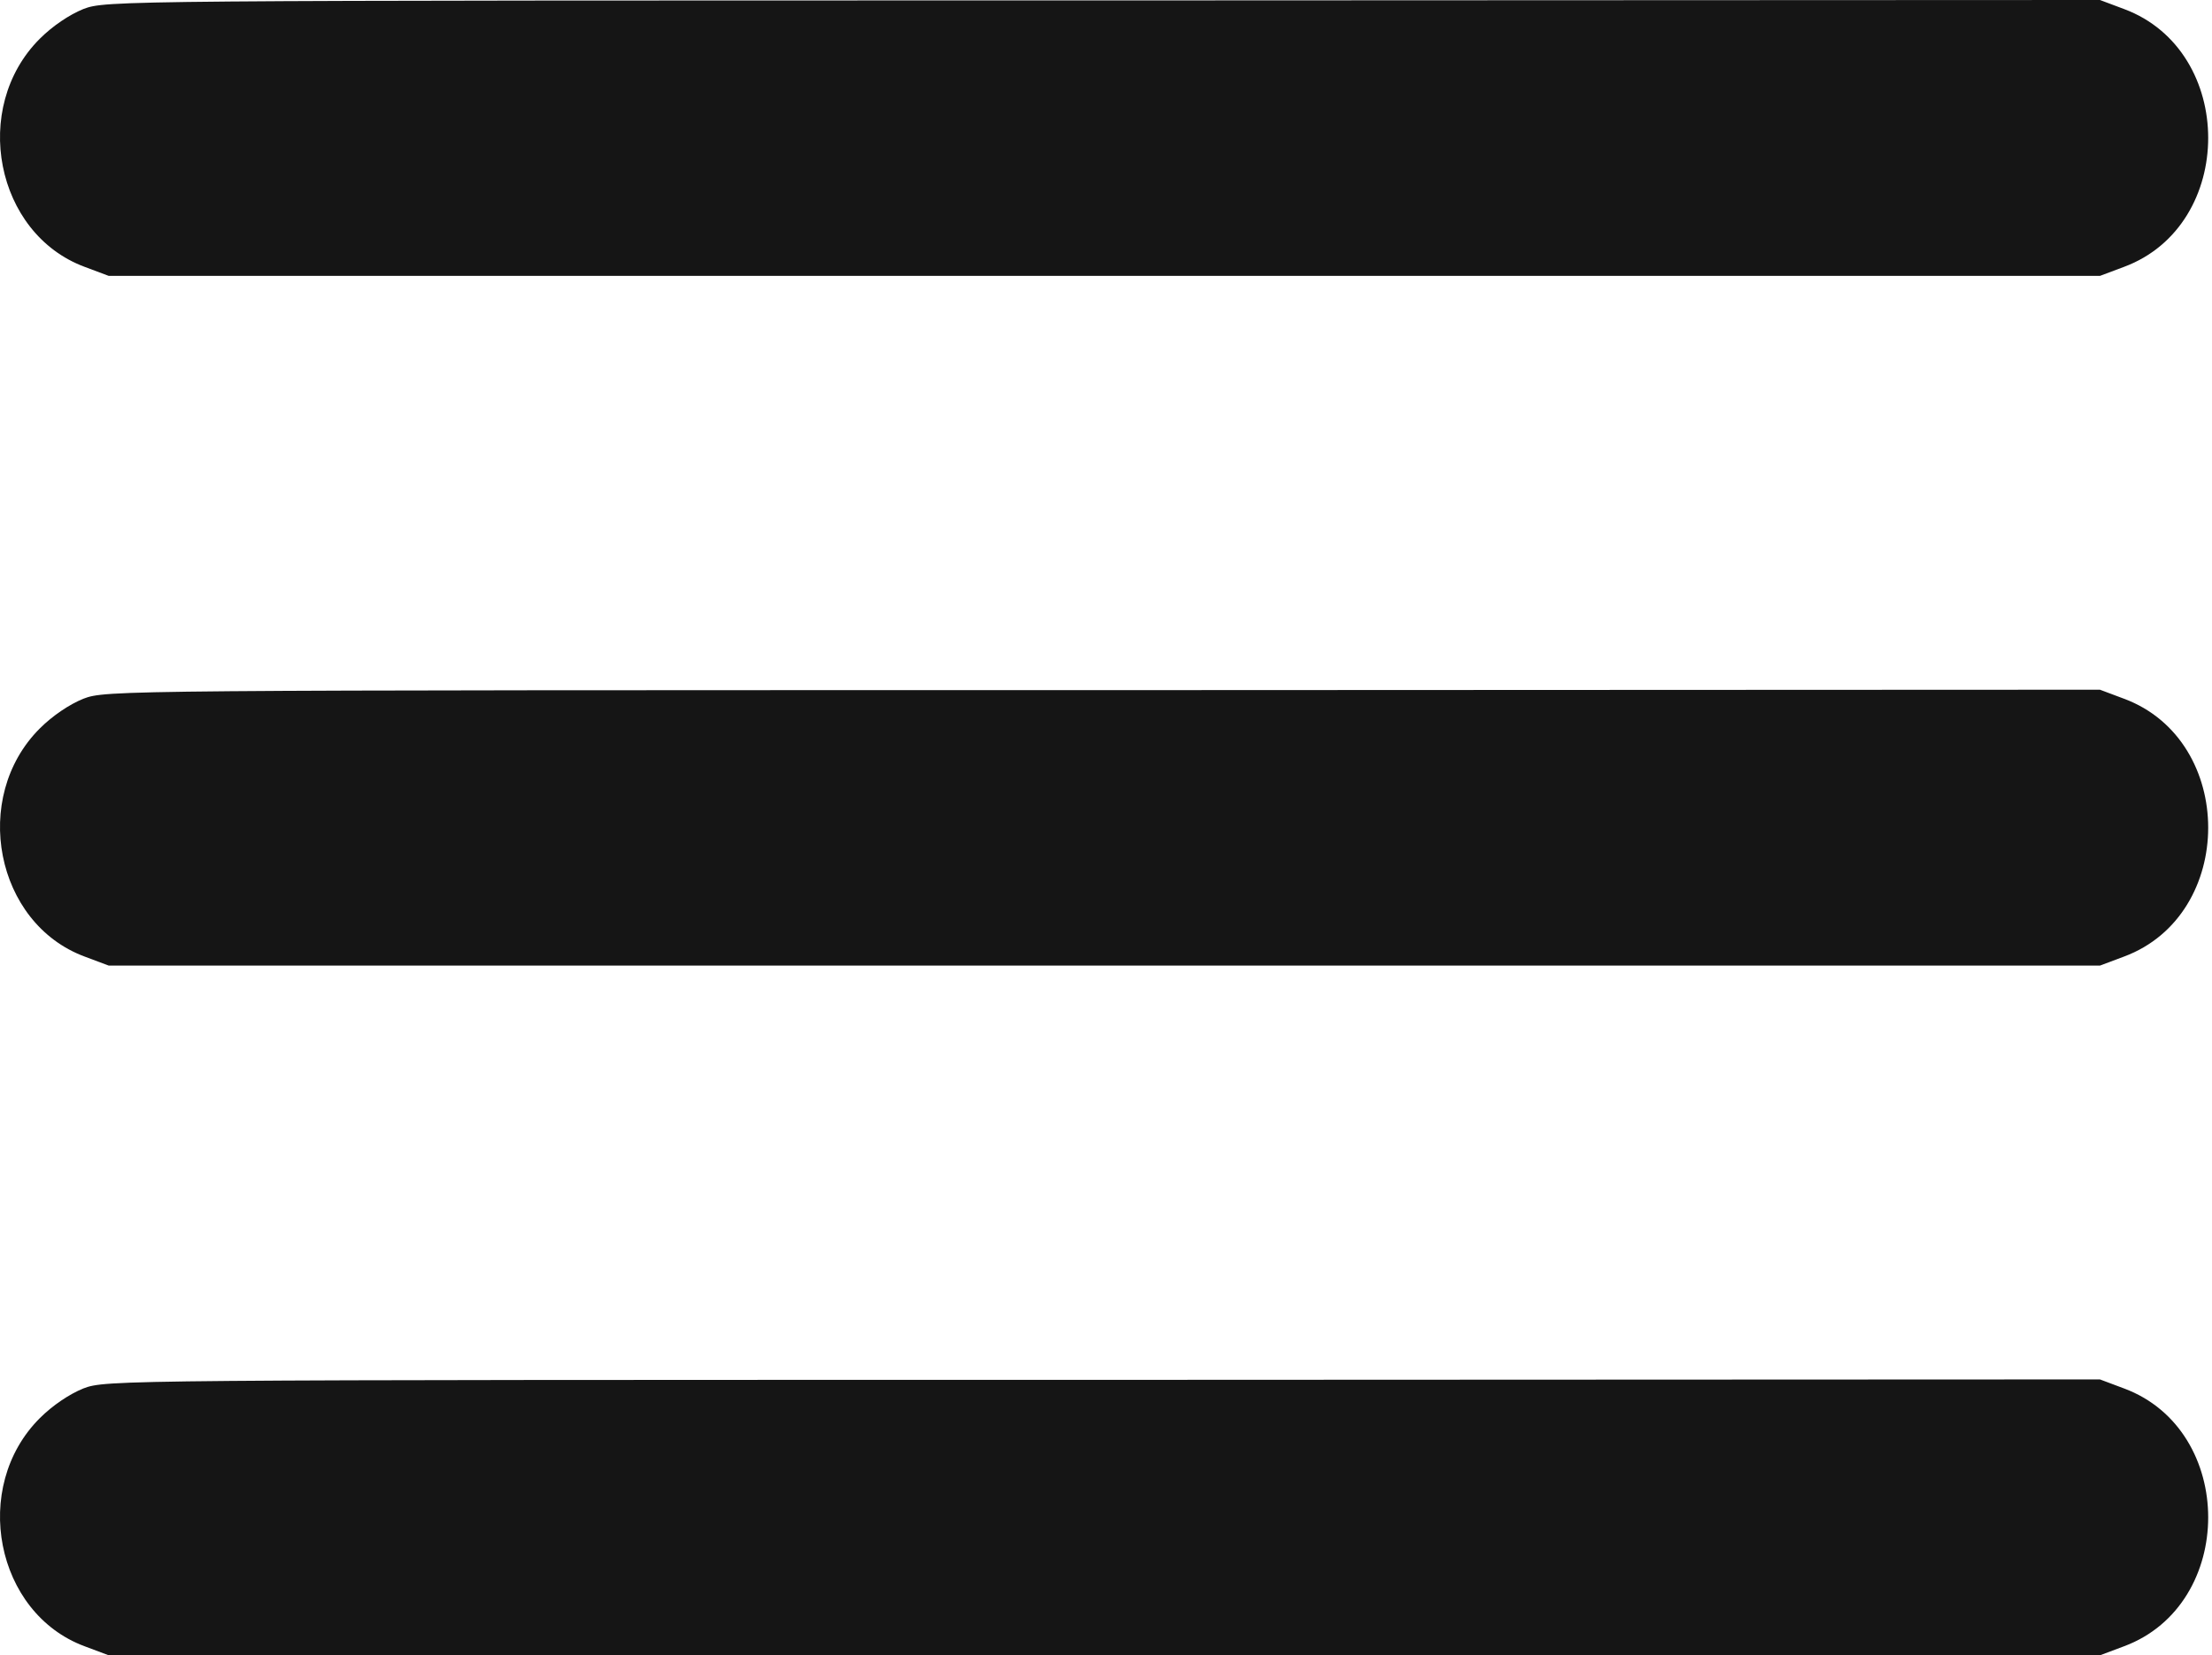
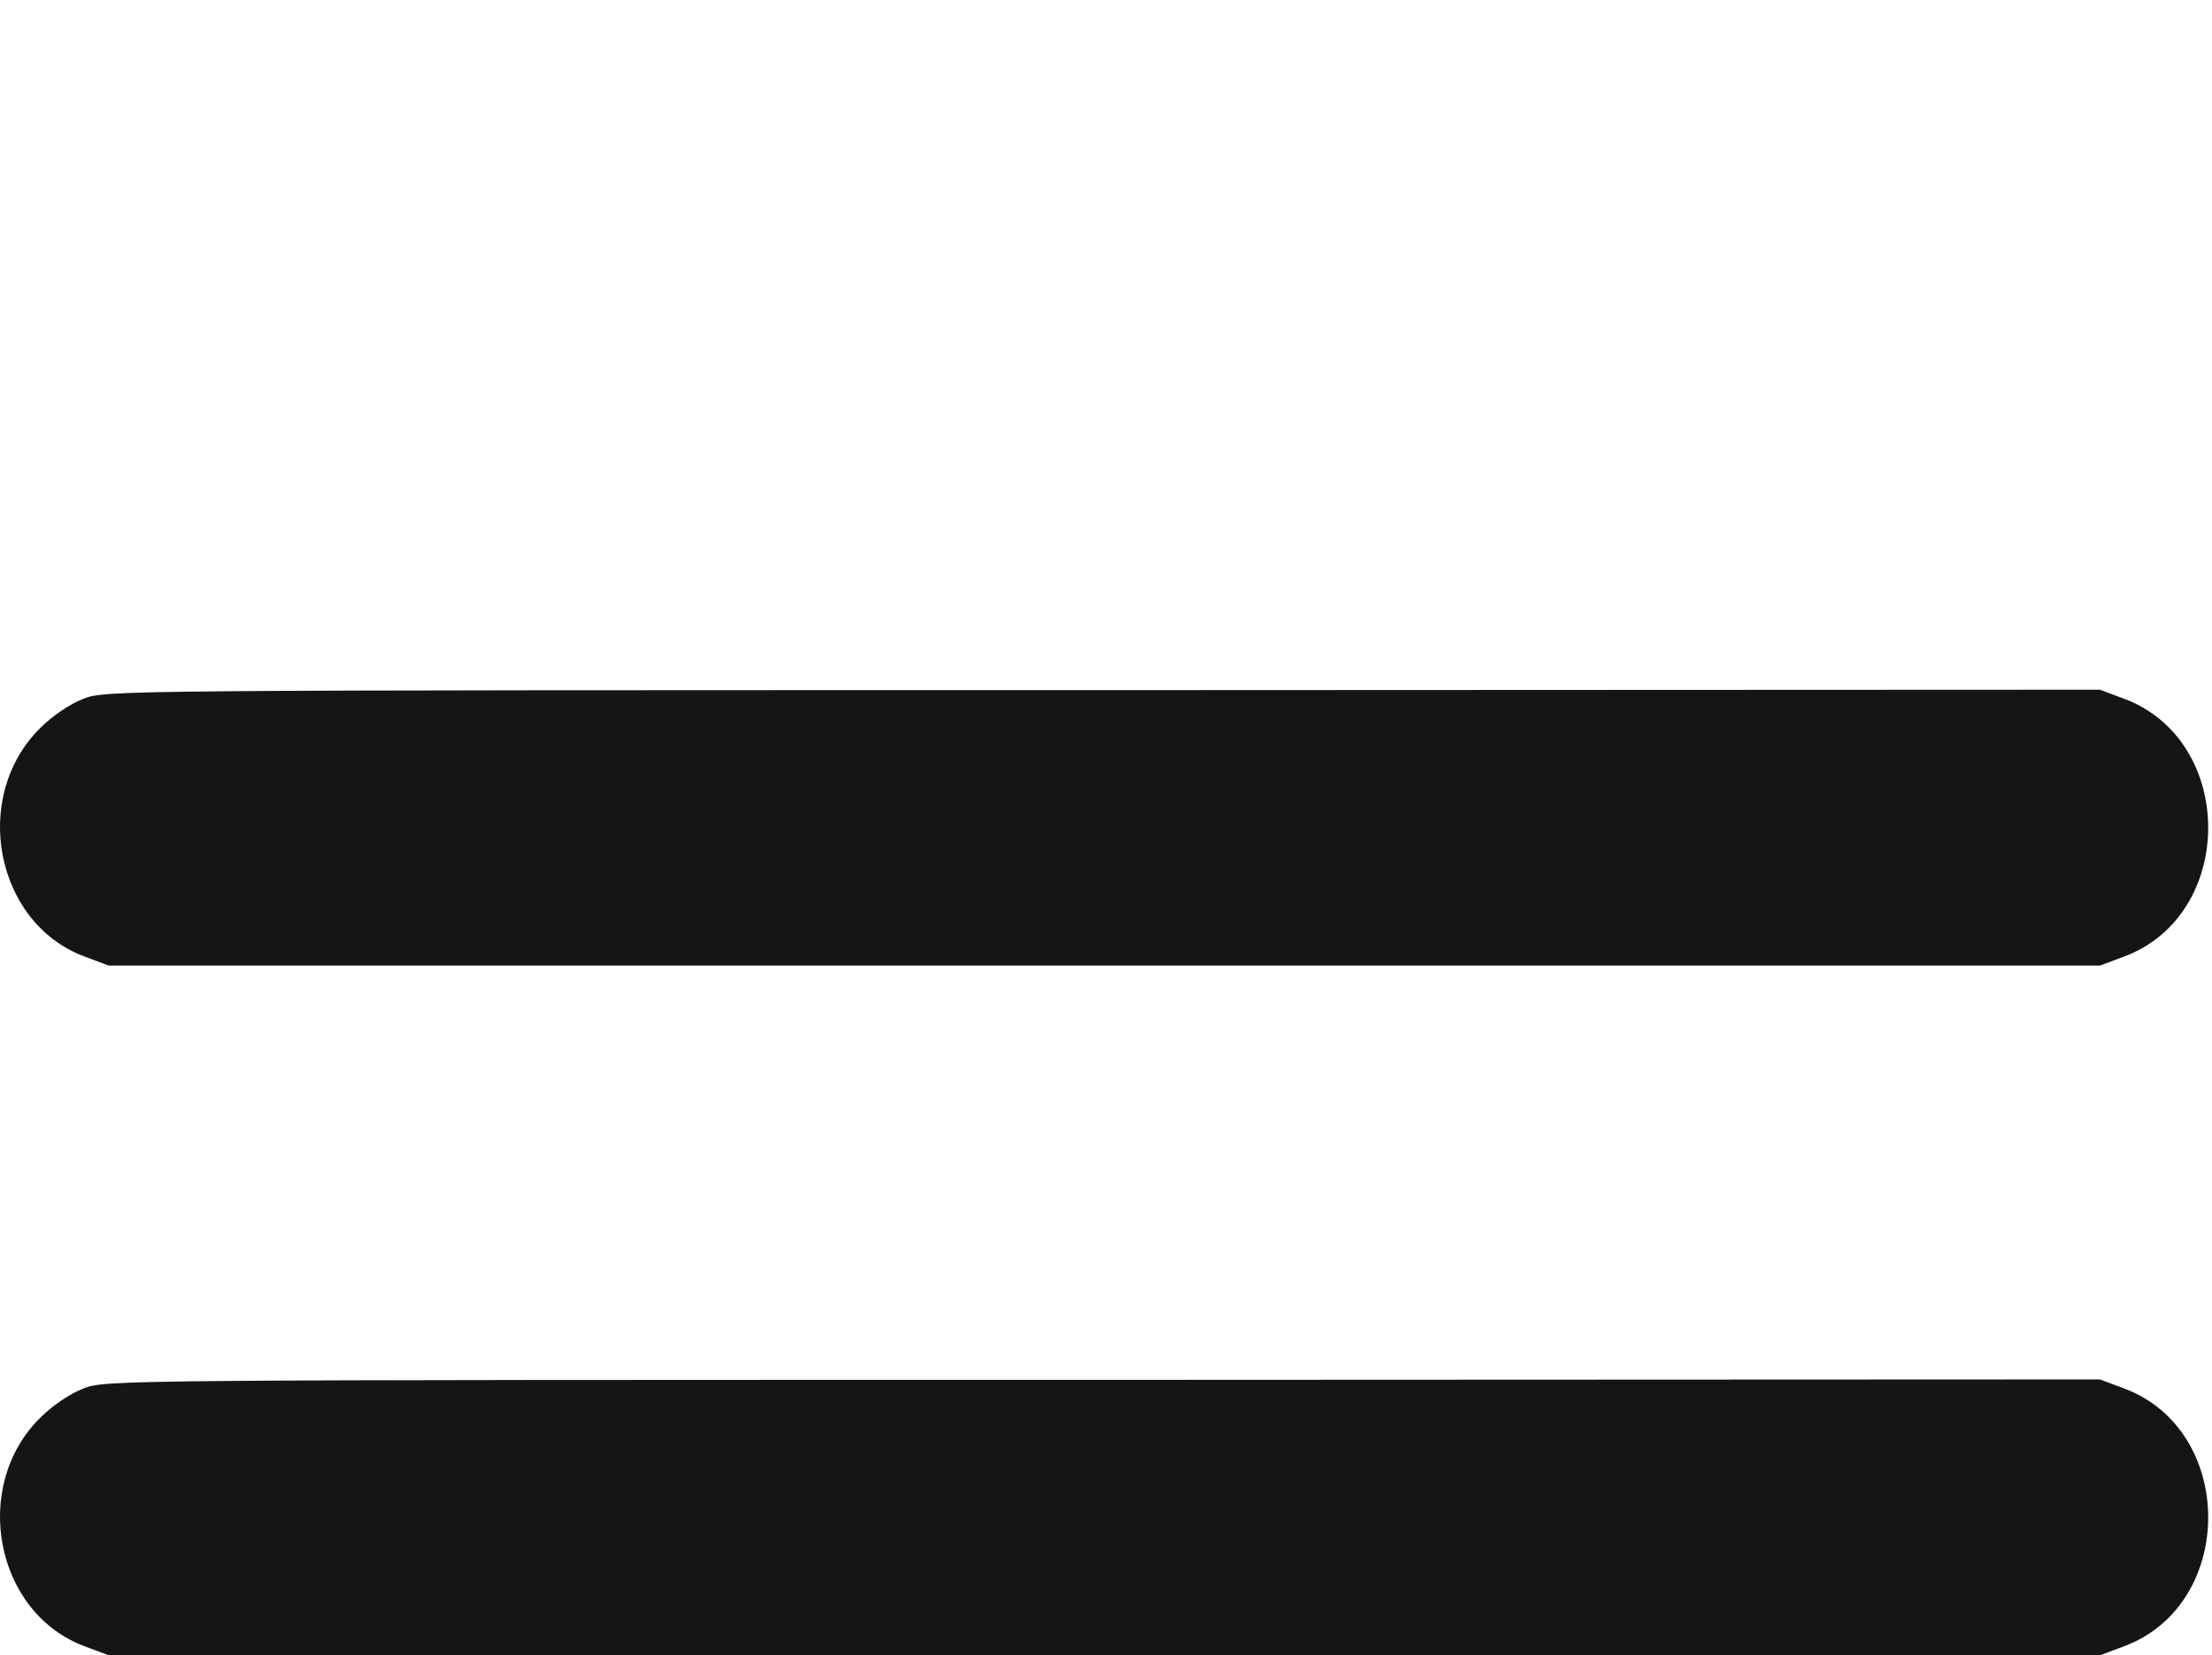
<svg xmlns="http://www.w3.org/2000/svg" width="513" height="384" viewBox="0 0 513 384" fill="none">
-   <path d="M19.316 2.1C16.116 3.4 12.216 6 9.216 9C-6.784 25 -1.084 54.2 19.616 61.9L25.216 64H256.116H487.016L492.616 61.9C518.616 52.2 518.616 11.8 492.616 2.1L487.016 -9.53674e-07L255.816 0.1C25.916 0.1 24.616 0.1 19.316 2.1Z" fill="#151515" />
  <path d="M19.316 162.1C16.116 163.4 12.216 166 9.216 169C-6.784 185 -1.084 214.2 19.616 221.9L25.216 224H256.116H487.016L492.616 221.9C518.616 212.2 518.616 171.8 492.616 162.1L487.016 160L255.816 160.1C25.916 160.1 24.616 160.1 19.316 162.1Z" fill="#151515" />
  <path d="M19.316 322.1C16.116 323.4 12.216 326 9.216 329C-6.784 345 -1.084 374.2 19.616 381.9L25.216 384H256.116H487.016L492.616 381.9C518.616 372.2 518.616 331.8 492.616 322.1L487.016 320L255.816 320.1C25.916 320.1 24.616 320.1 19.316 322.1Z" fill="#151515" />
</svg>